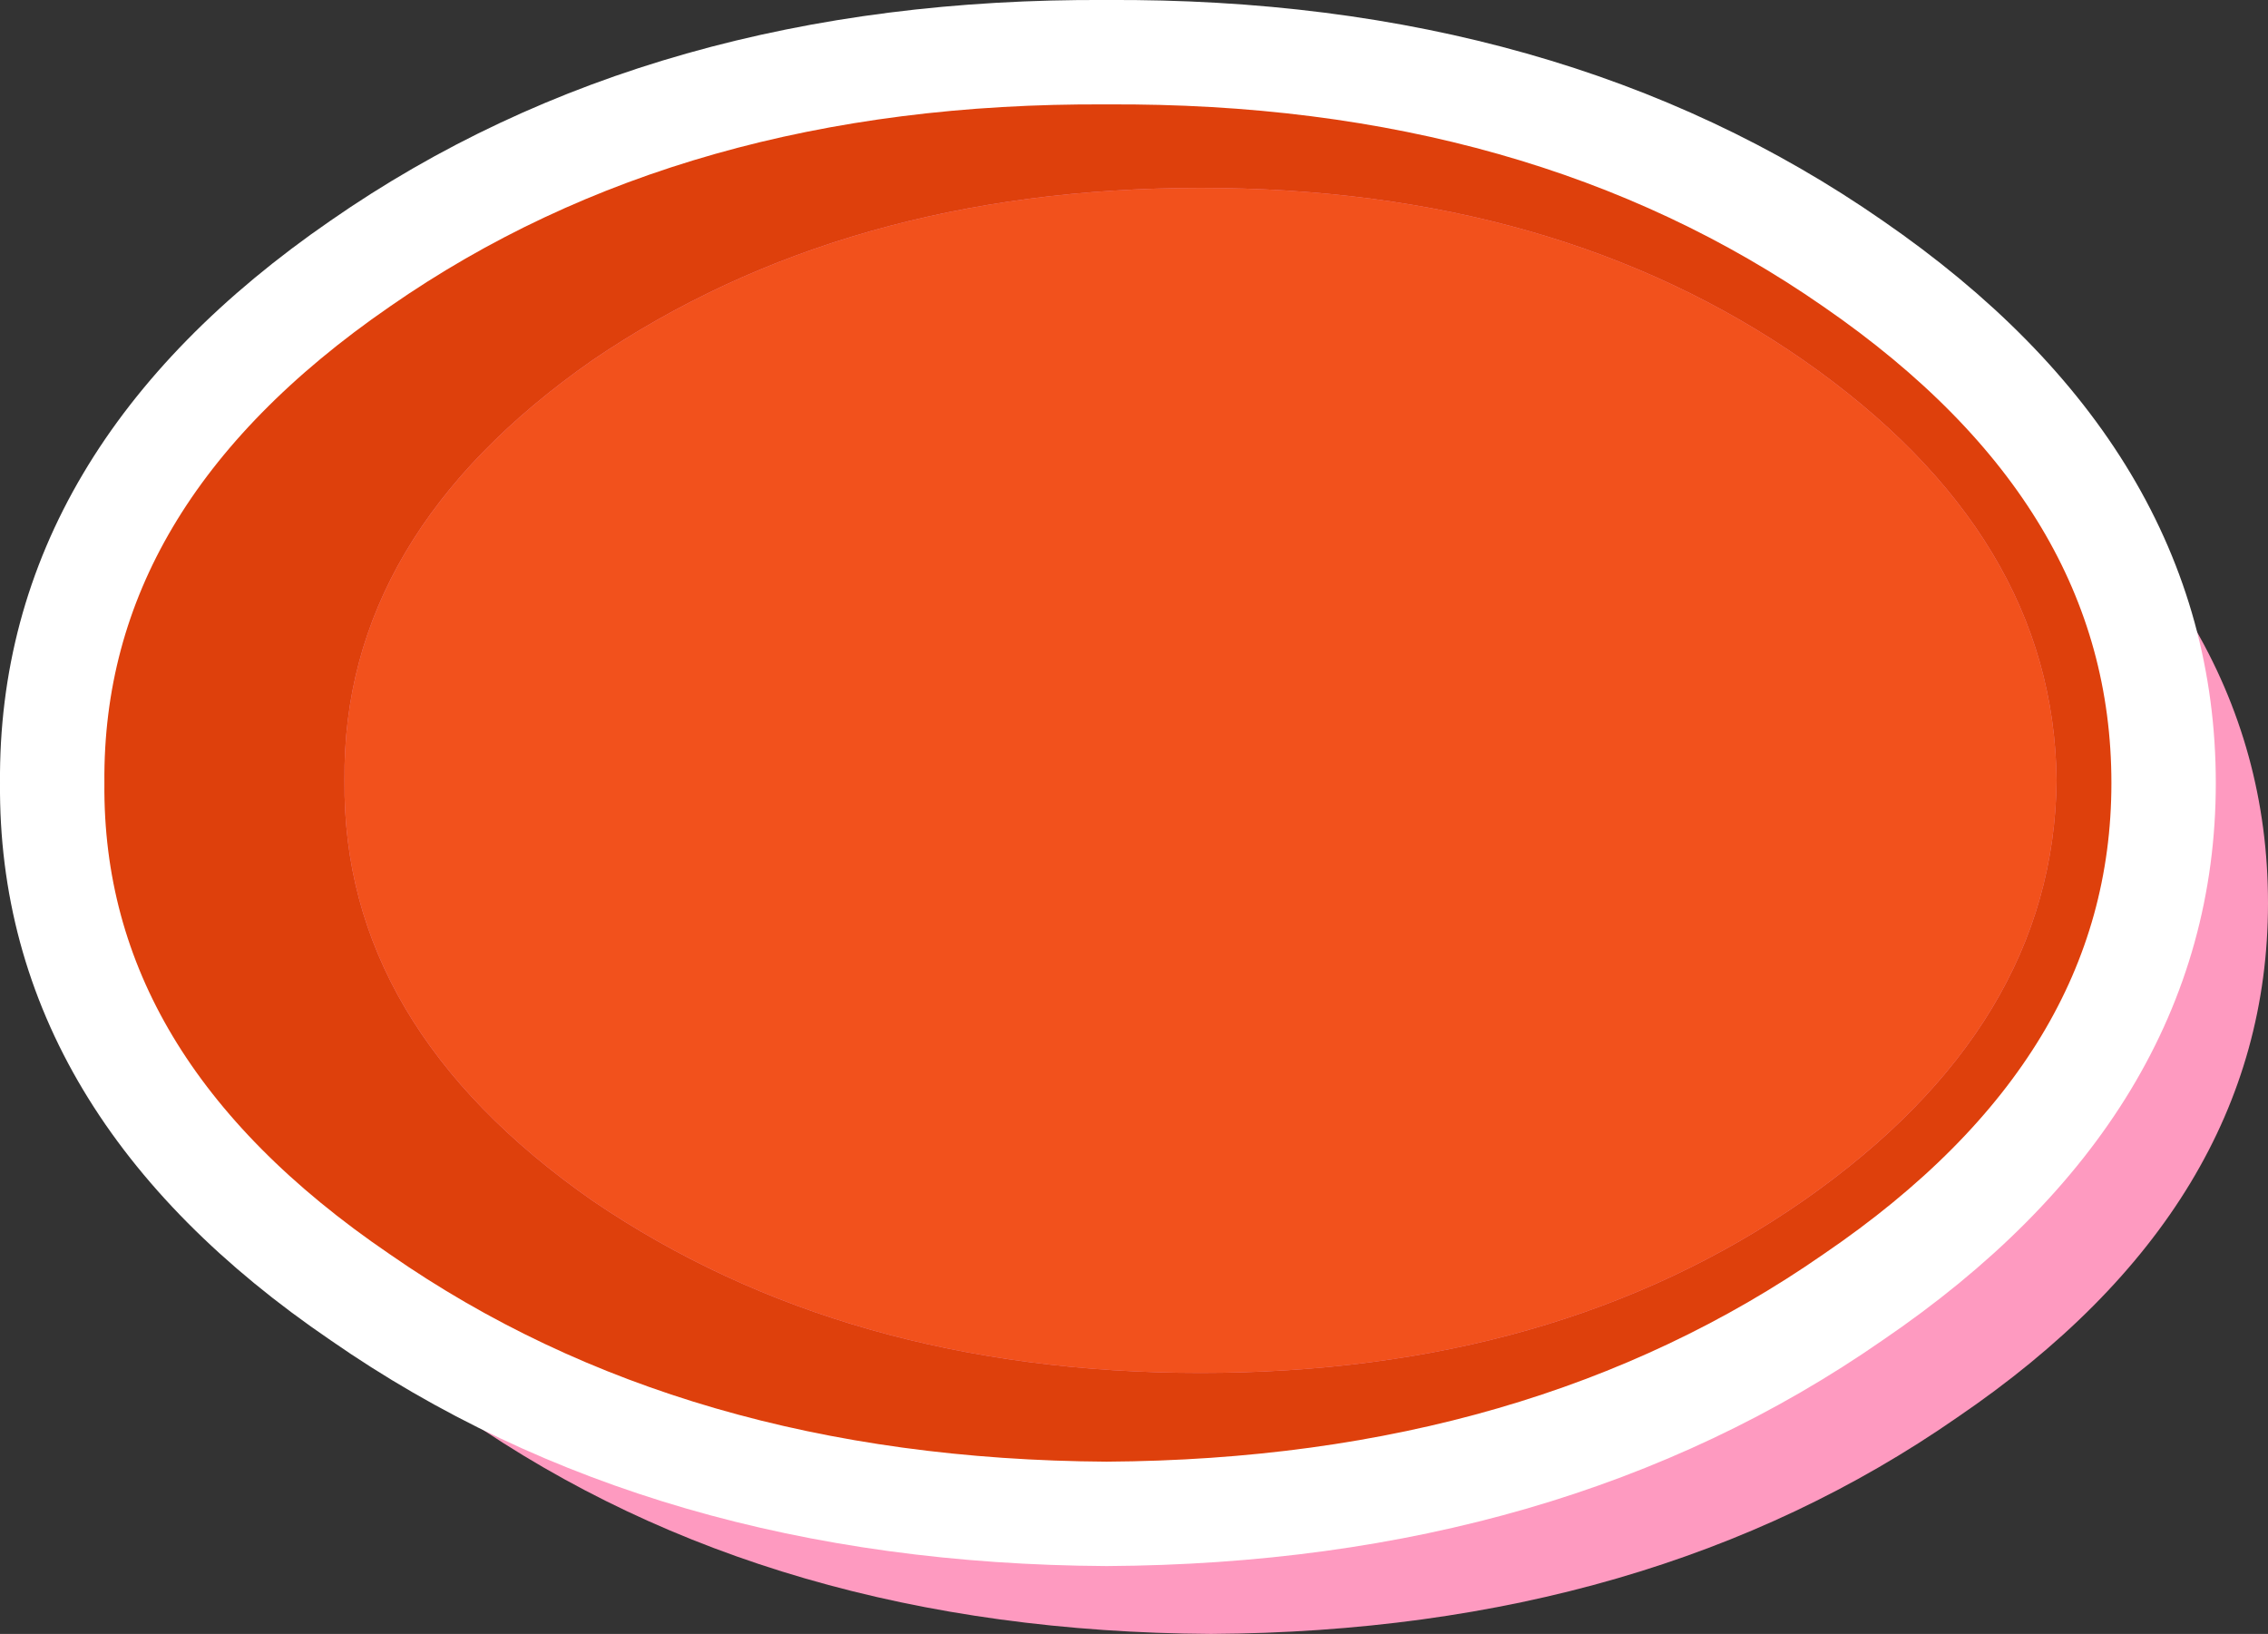
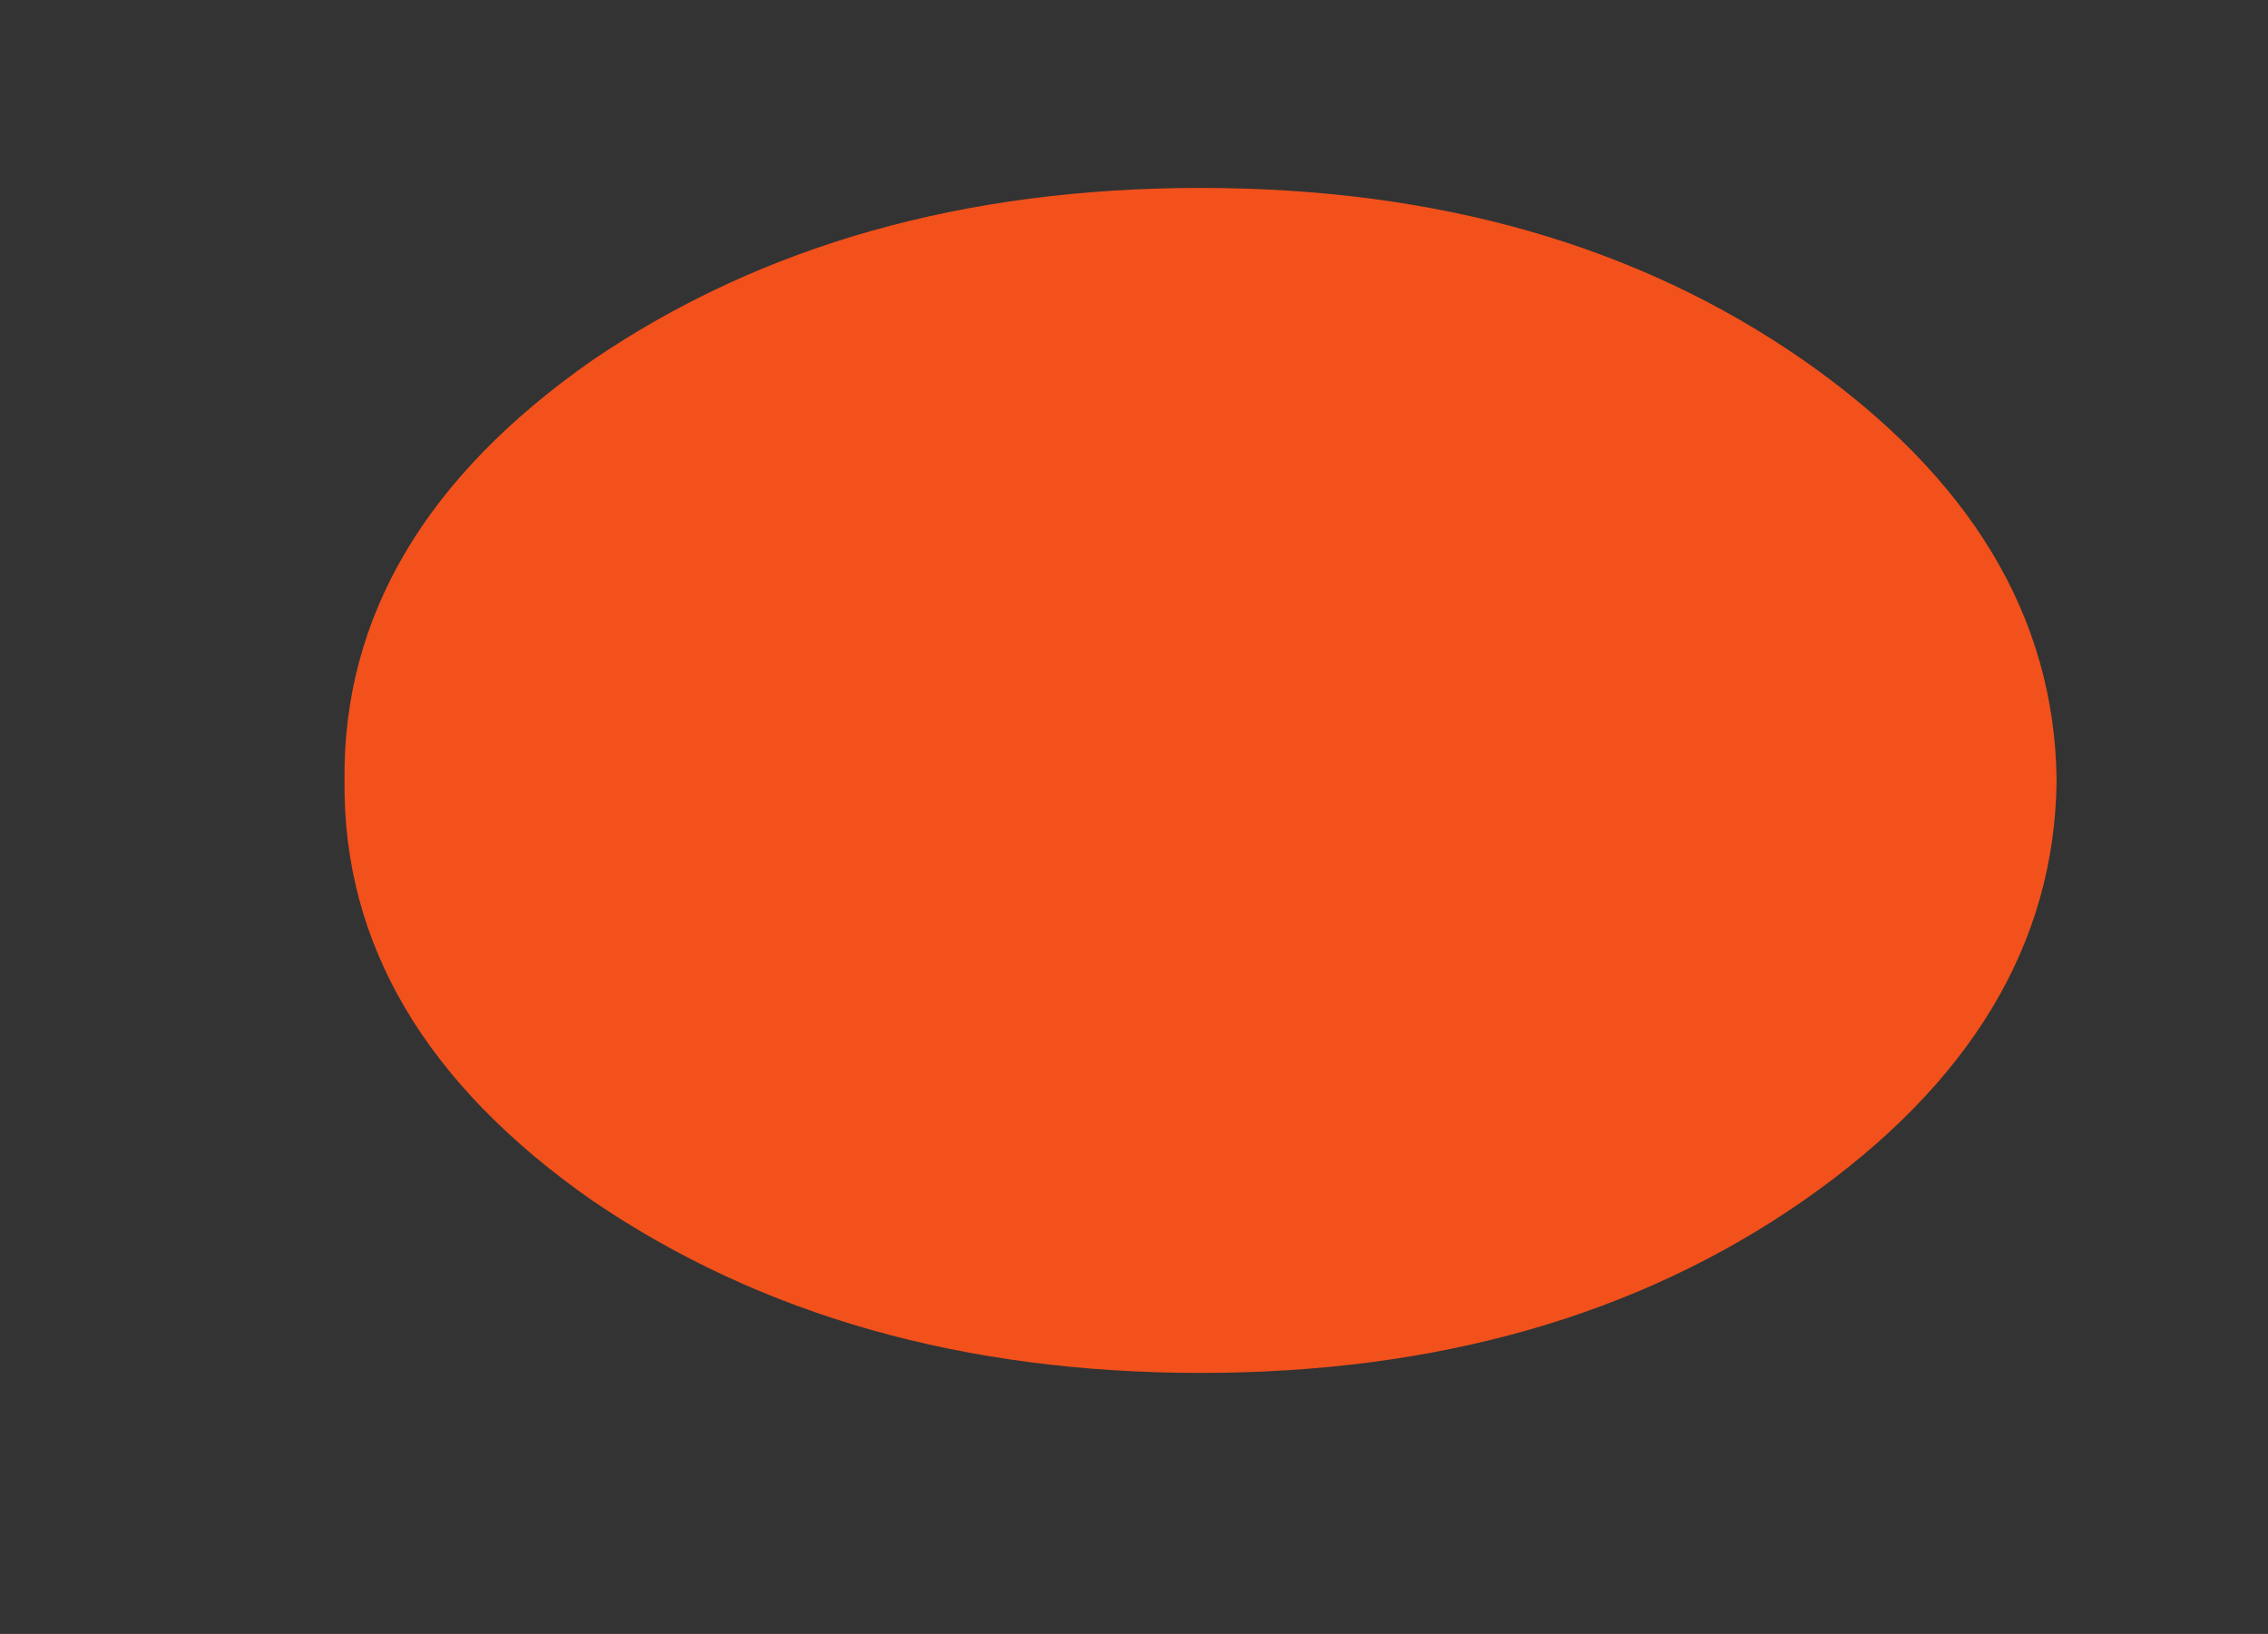
<svg xmlns="http://www.w3.org/2000/svg" height="31.3px" width="43.45px">
  <rect width="100%" height="100%" fill="#333333" stroke="none" />
  <g transform="matrix(1.0, 0.0, 0.0, 1.0, 22.2, 16.15)">
-     <path d="M-19.2 1.15 Q-19.25 -4.7 -13.3 -8.8 -7.4 -12.9 1.0 -12.85 9.4 -12.9 15.3 -8.8 21.25 -4.7 21.25 1.15 21.25 6.95 15.3 11.0 9.4 15.1 1.0 15.15 -7.4 15.1 -13.3 11.0 -19.25 6.95 -19.2 1.15" fill="#fe9ac0" fill-rule="evenodd" stroke="none" />
    <path d="M12.35 -9.25 Q17.15 -5.9 17.2 -1.2 17.15 3.5 12.35 6.85 7.6 10.15 0.8 10.15 -6.0 10.15 -10.85 6.85 -15.65 3.5 -15.6 -1.2 -15.65 -5.9 -10.85 -9.25 -6.0 -12.55 0.8 -12.55 7.6 -12.55 12.35 -9.25" fill="#f2511c" fill-rule="evenodd" stroke="none" />
-     <path d="M13.3 -11.1 Q19.25 -7.0 19.25 -1.15 19.25 4.65 13.3 8.7 7.4 12.8 -1.0 12.85 -9.4 12.8 -15.3 8.7 -21.25 4.65 -21.2 -1.15 -21.25 -7.0 -15.3 -11.1 -9.4 -15.2 -1.0 -15.15 7.4 -15.2 13.3 -11.1 M12.35 -9.25 Q7.6 -12.55 0.8 -12.55 -6.0 -12.55 -10.85 -9.25 -15.65 -5.9 -15.6 -1.2 -15.65 3.5 -10.85 6.85 -6.0 10.15 0.8 10.15 7.6 10.15 12.35 6.85 17.15 3.5 17.2 -1.2 17.15 -5.9 12.35 -9.25" fill="#de400c" fill-rule="evenodd" stroke="none" />
-     <path d="M13.3 -11.1 Q19.25 -7.0 19.25 -1.15 19.25 4.65 13.3 8.7 7.4 12.8 -1.0 12.85 -9.4 12.8 -15.3 8.7 -21.25 4.65 -21.2 -1.15 -21.25 -7.0 -15.3 -11.1 -9.4 -15.2 -1.0 -15.15 7.4 -15.2 13.3 -11.1 Z" fill="none" stroke="#ffffff" stroke-linecap="round" stroke-linejoin="round" stroke-width="2.0" />
  </g>
</svg>